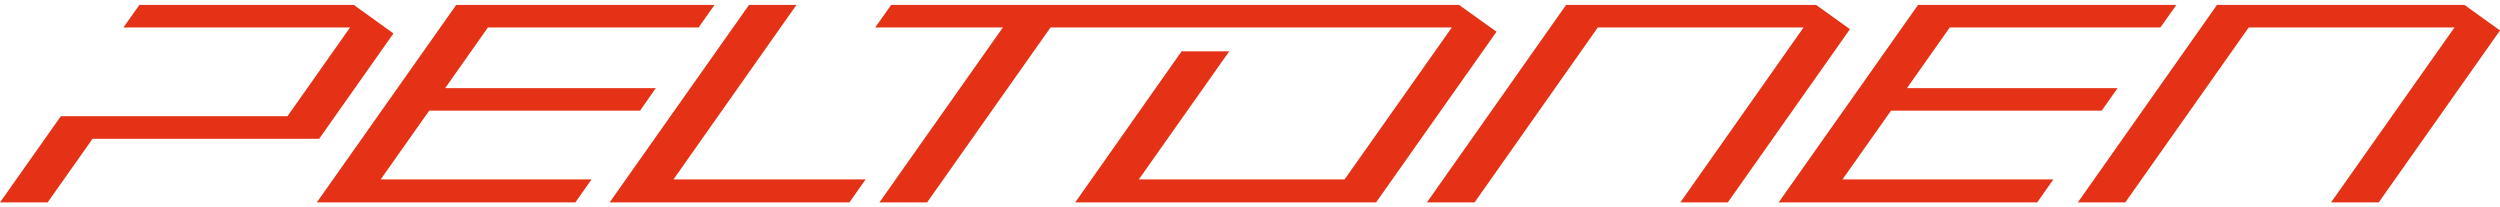
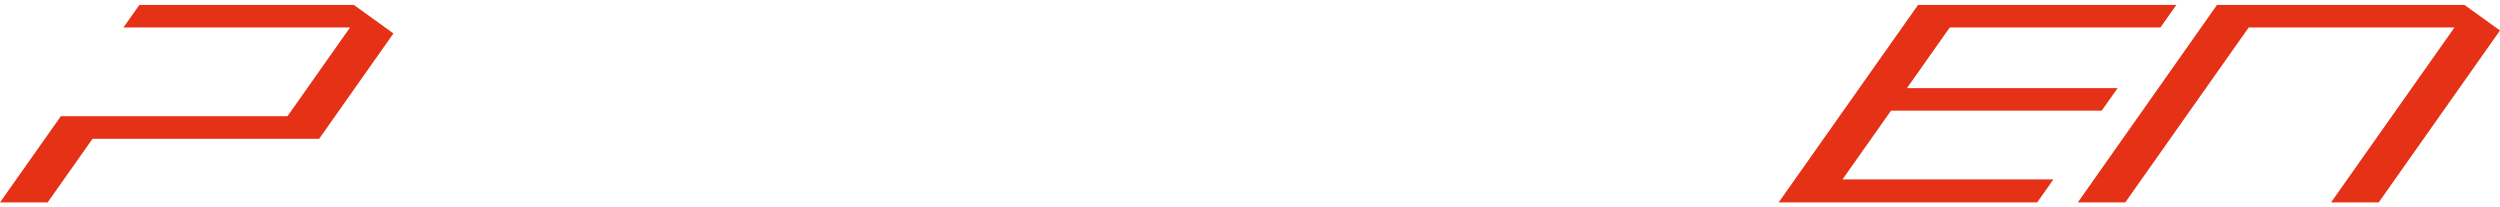
<svg xmlns="http://www.w3.org/2000/svg" id="Vrstva_1" data-name="Vrstva 1" width="205" height="17" viewBox="0 0 117.49 9.28">
  <defs>
    <style>
      .cls-1 {
        fill: #e53216;
      }
    </style>
  </defs>
-   <polygon class="cls-1" points="20.17 4.97 30.08 4.97 30.82 3.91 20.92 3.91 22.93 1.06 32.83 1.06 33.58 0 21.44 0 14.89 9.28 27.04 9.28 27.8 8.2 17.89 8.2 20.17 4.97" />
-   <polygon class="cls-1" points="37.43 0 35.2 0 28.65 9.28 39.92 9.28 40.68 8.2 31.65 8.2 37.43 0" />
  <polygon class="cls-1" points="88.87 4.97 98.77 4.97 99.52 3.91 89.62 3.91 91.63 1.06 101.53 1.06 102.28 0 90.14 0 83.59 9.28 95.74 9.28 96.5 8.2 86.59 8.2 88.87 4.97" />
  <polygon class="cls-1" points="115.82 0 104.19 0 97.65 9.28 99.88 9.28 105.68 1.06 115.35 1.06 109.55 9.28 111.79 9.28 117.49 1.2 115.82 0" />
-   <polygon class="cls-1" points="85.35 0 73.6 0 67.06 9.28 69.3 9.28 75.09 1.06 84.76 1.06 78.97 9.28 81.2 9.28 86.94 1.14 85.35 0" />
-   <polygon class="cls-1" points="68.57 0 41.88 0 41.13 1.06 47.13 1.06 41.33 9.28 43.57 9.28 49.37 1.06 68.23 1.06 63.19 8.2 53.52 8.2 57.77 2.18 55.53 2.18 50.53 9.28 64.67 9.28 70.33 1.26 68.57 0" />
  <polygon class="cls-1" points="18.49 1.34 16.63 0 6.55 0 5.8 1.06 16.45 1.06 13.51 5.23 2.86 5.23 0 9.28 2.24 9.28 4.35 6.29 15 6.29 18.49 1.34" />
</svg>